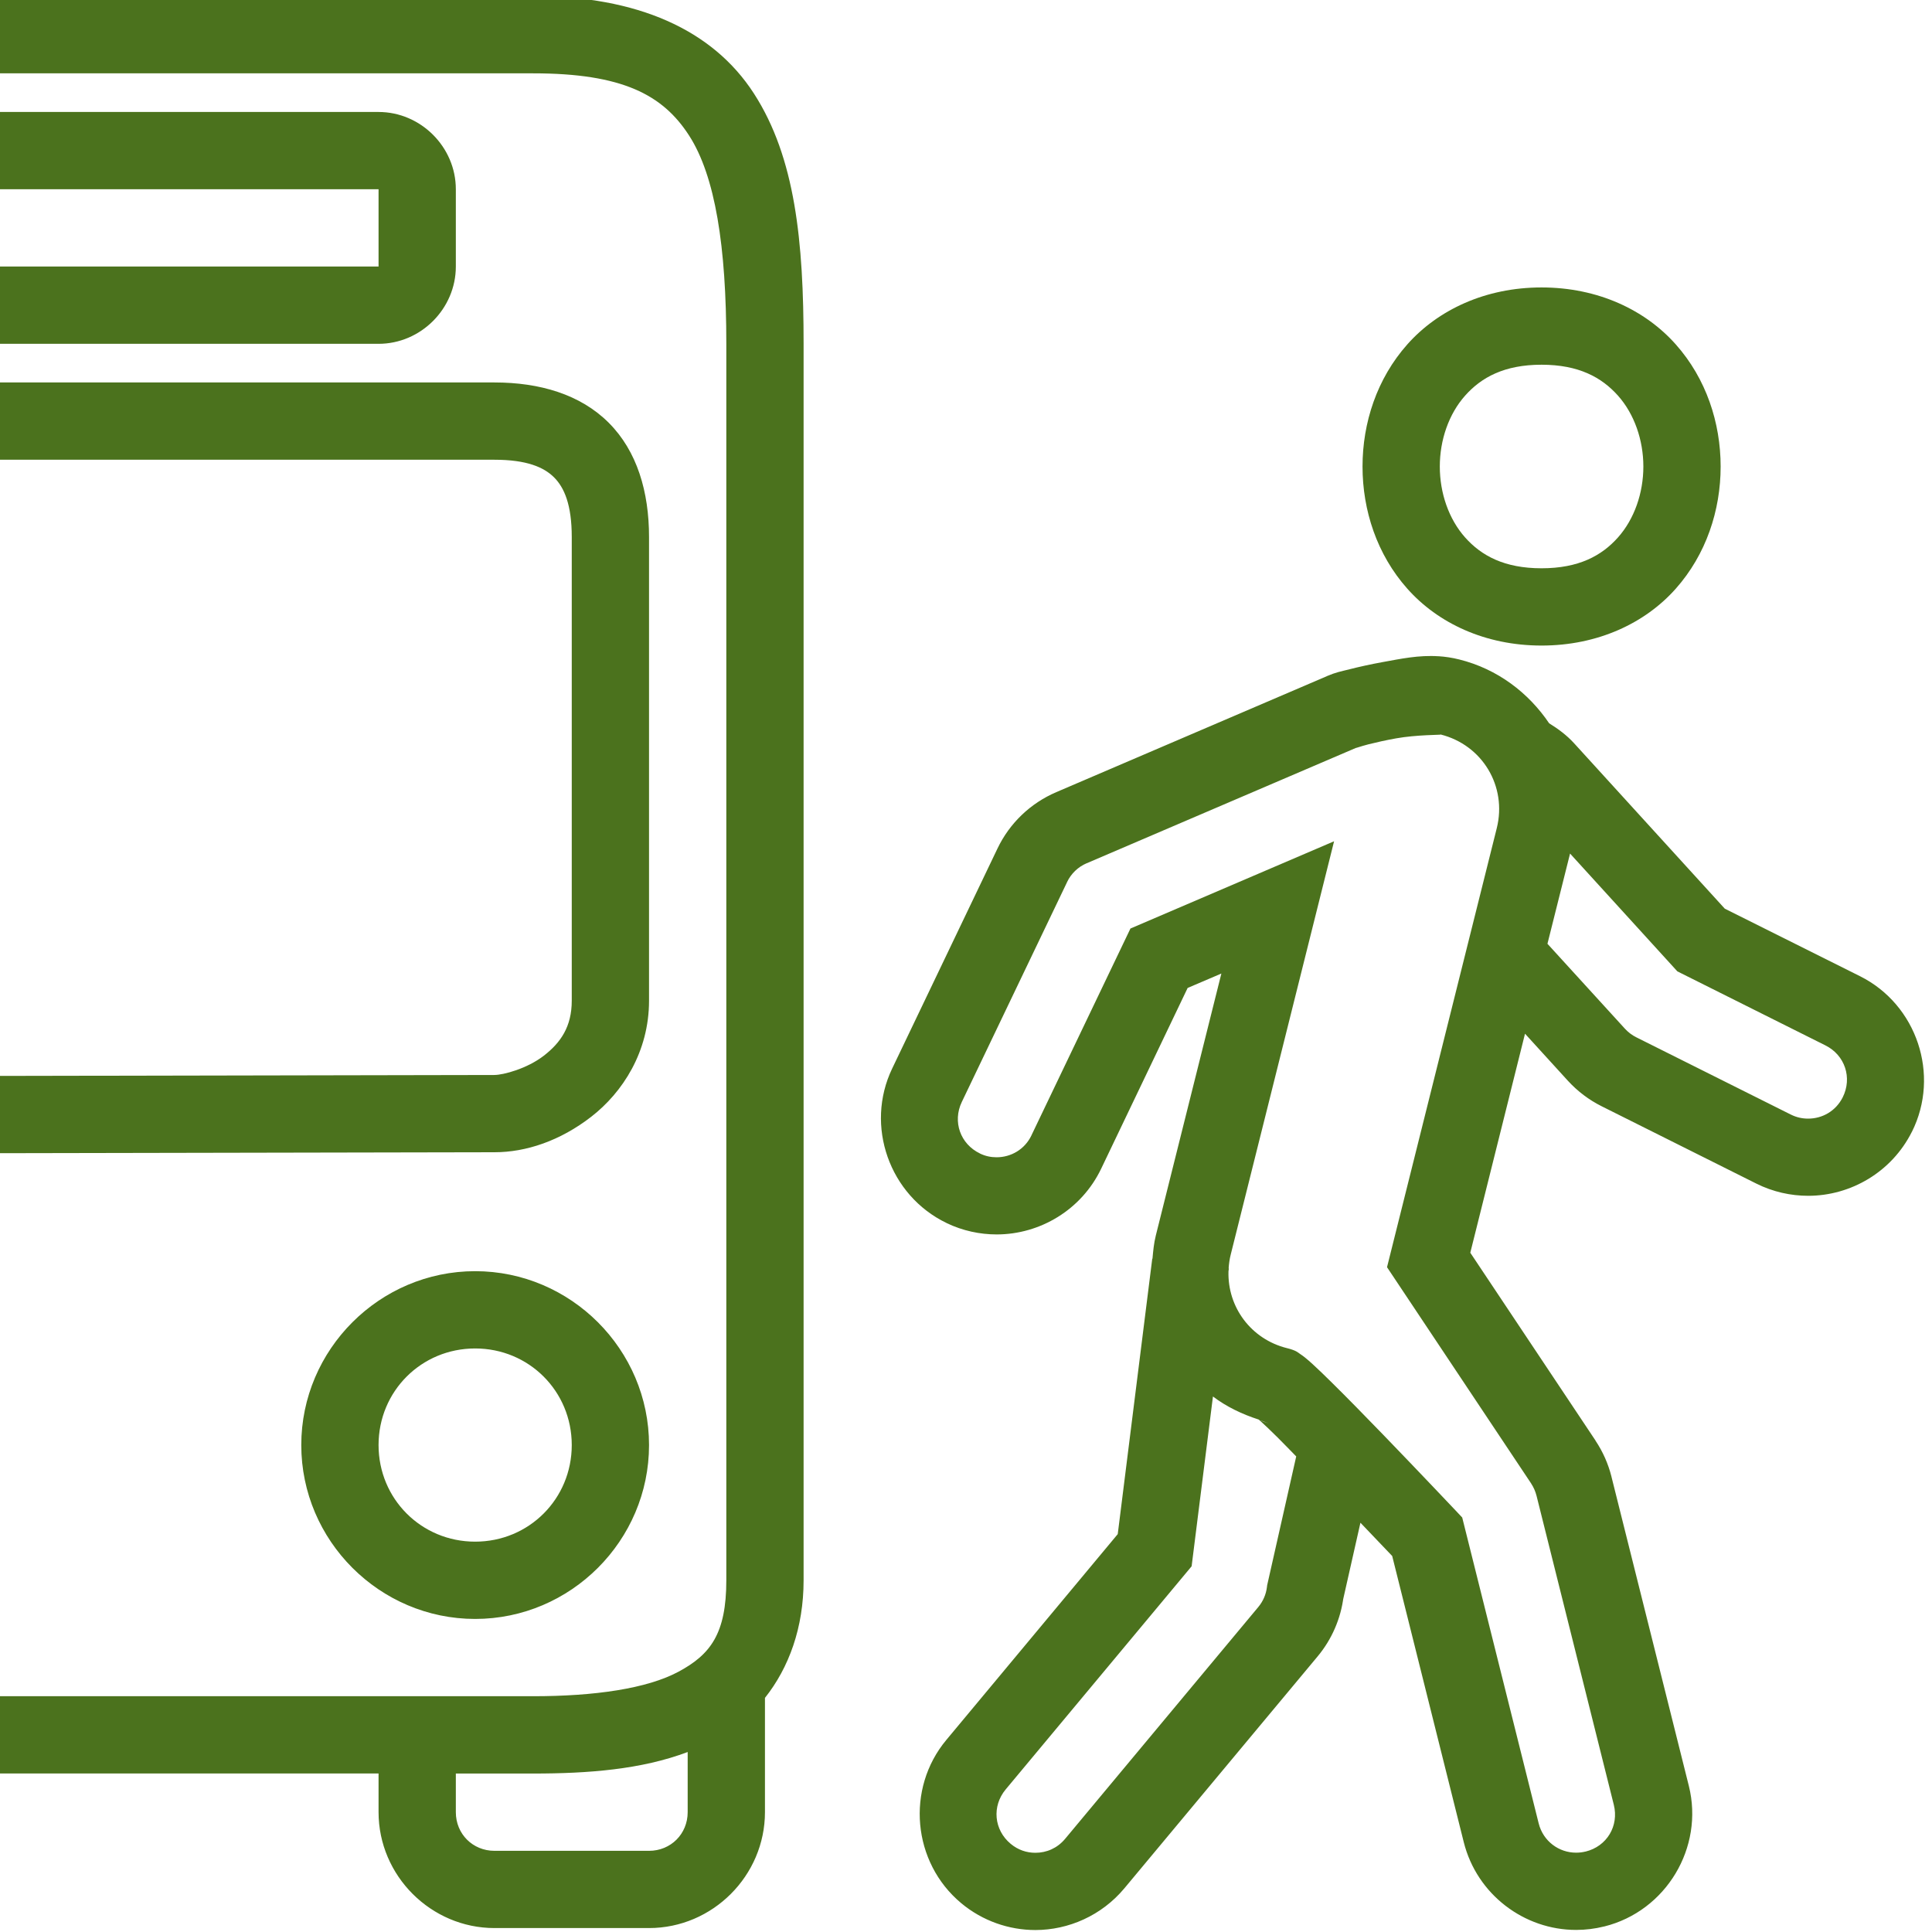
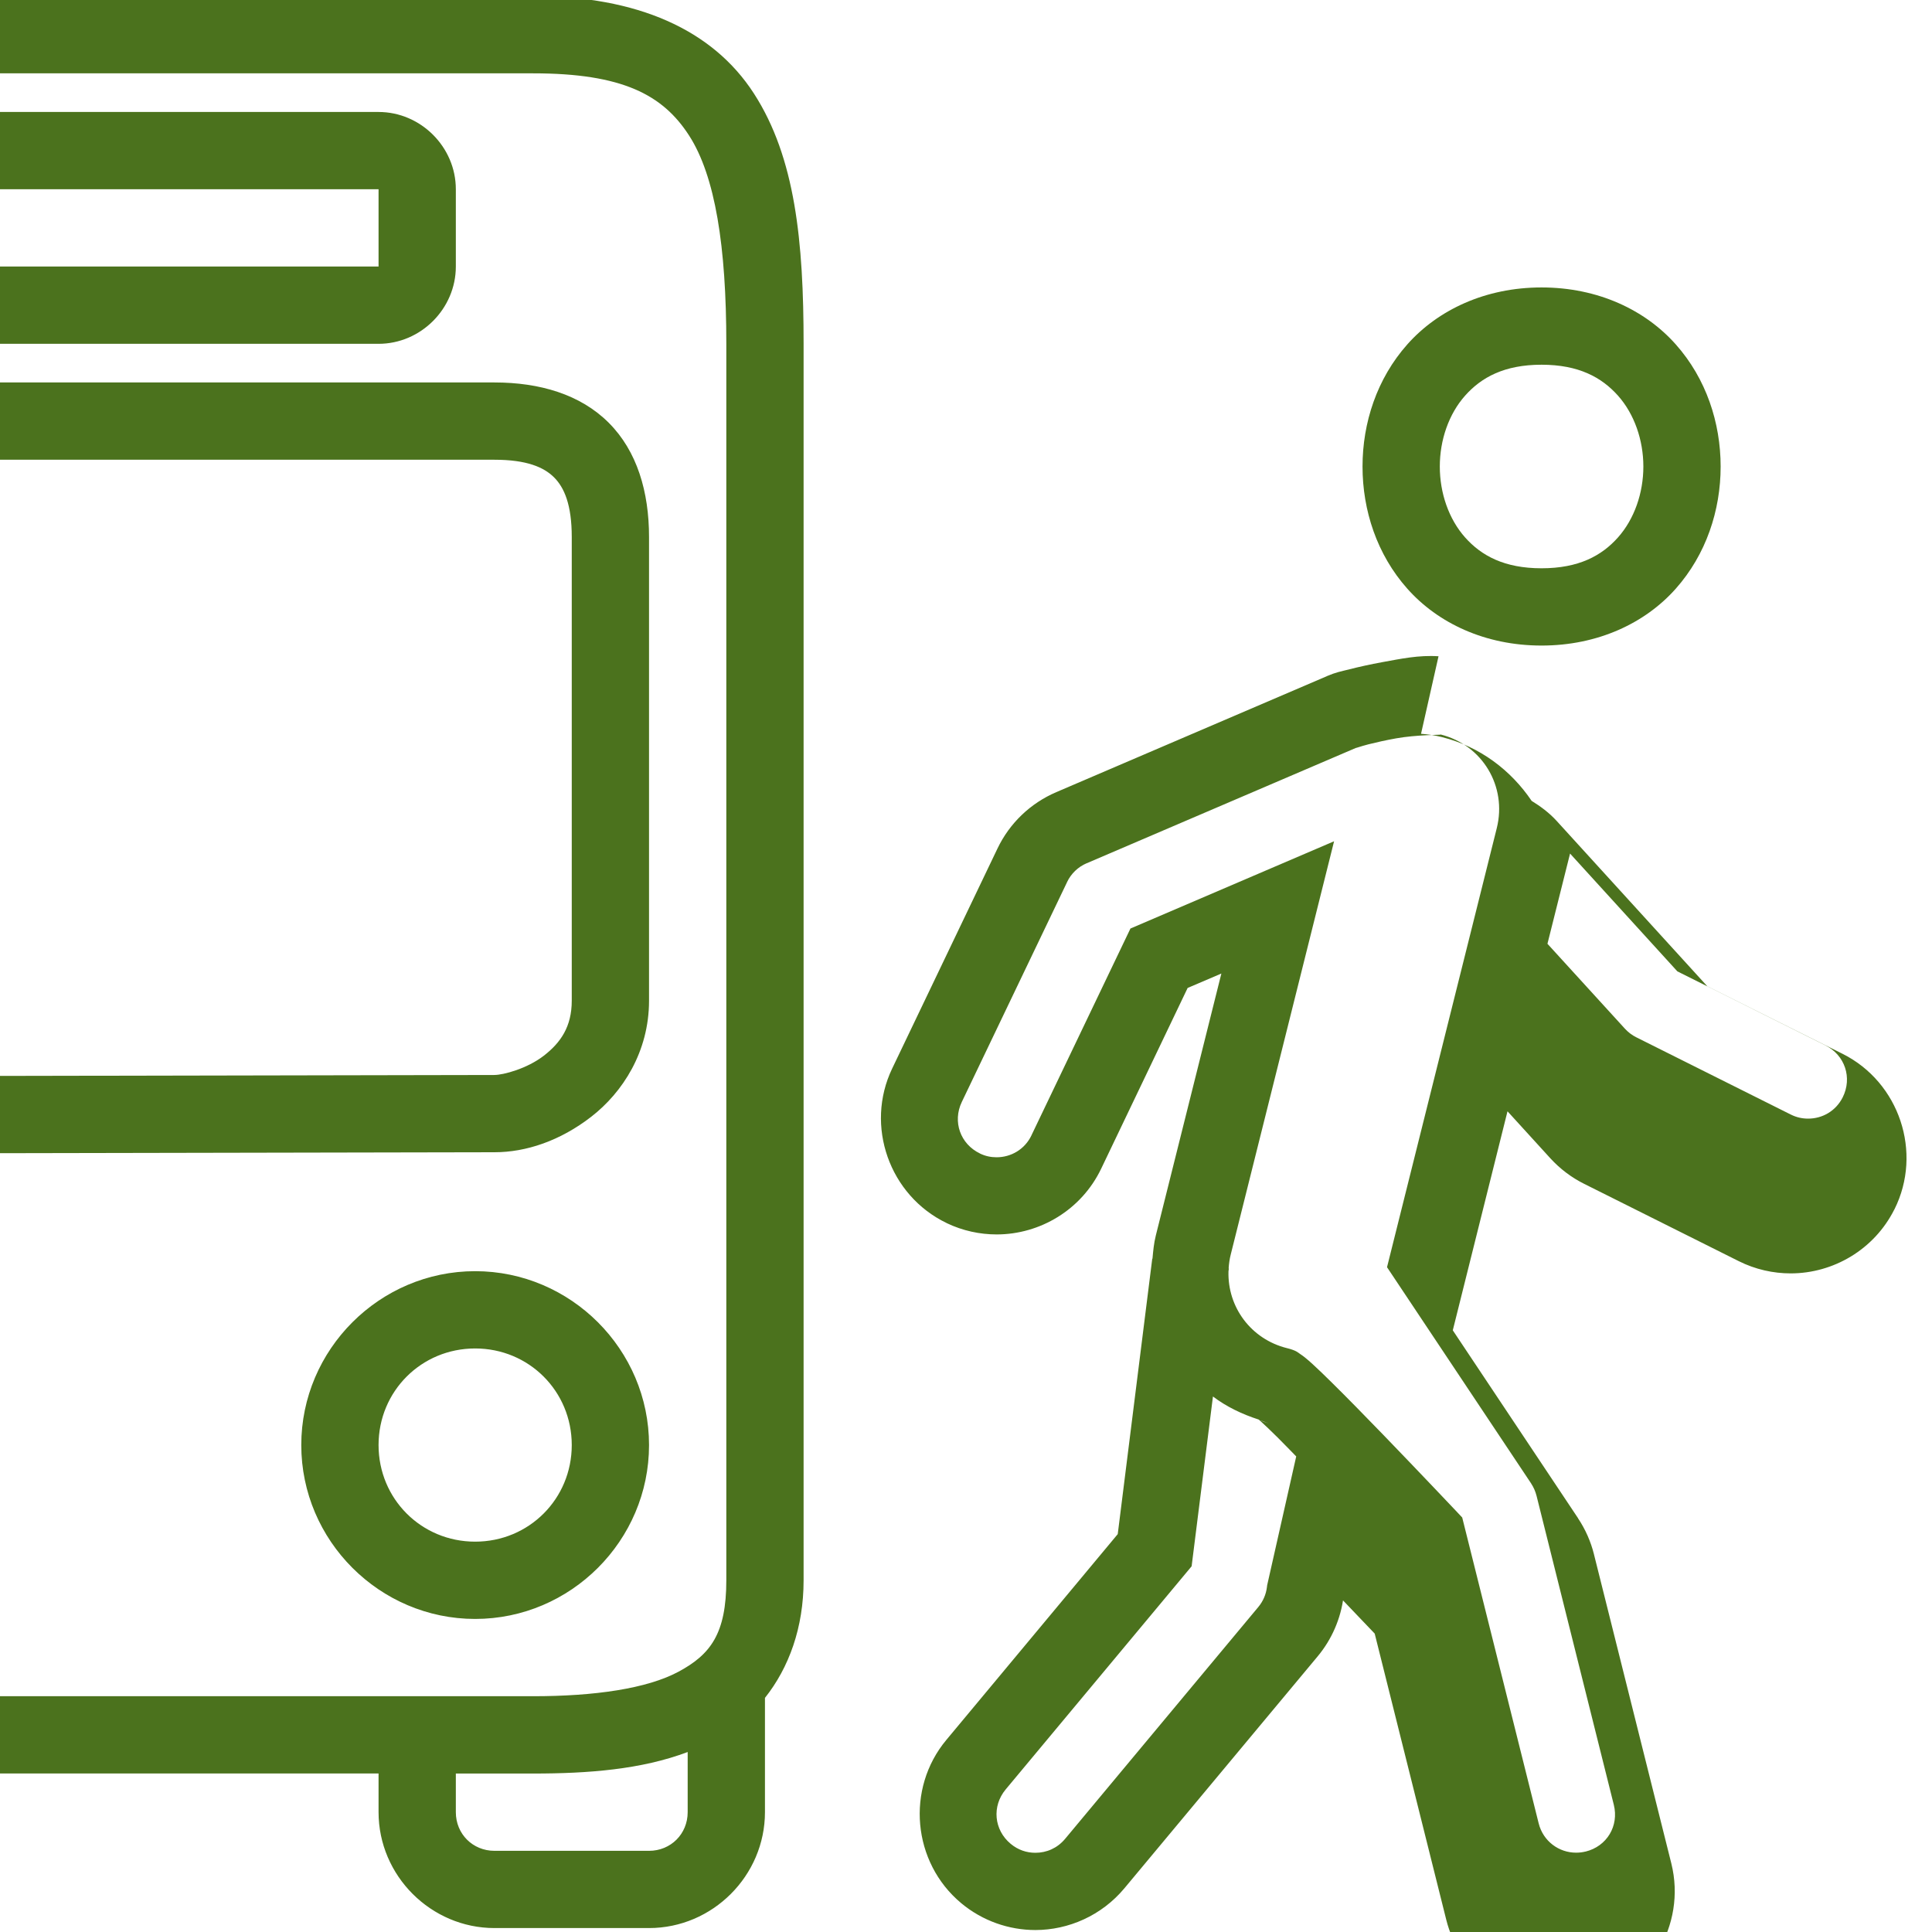
<svg xmlns="http://www.w3.org/2000/svg" viewBox="0,0,256,256" width="50px" height="50px" fill-rule="nonzero">
  <g fill="#4b721d" fill-rule="nonzero" stroke="none" stroke-width="1" stroke-linecap="butt" stroke-linejoin="miter" stroke-miterlimit="10" stroke-dasharray="" stroke-dashoffset="0" font-family="none" font-weight="none" font-size="none" text-anchor="none" style="mix-blend-mode: normal">
    <g transform="scale(5.12,5.12)">
-       <path d="M-0.203,-0.102v2h14c2.311,0 3.356,0.556 4.035,1.607c0.679,1.051 0.965,2.877 0.965,5.393v20.846v11.154c0,1.385 -0.413,1.921 -1.232,2.363c-0.819,0.442 -2.181,0.637 -3.768,0.637h-14v2h10v1c0,1.645 1.355,3 3,3h4c1.645,0 3,-1.355 3,-3v-2.957c0.621,-0.782 1,-1.818 1,-3.043v-11.154v-20.846c0,-2.645 -0.214,-4.818 -1.285,-6.477c-1.071,-1.659 -3.026,-2.523 -5.715,-2.523zM-0.203,2.898v2h10v2h-10v2h10c1.093,0 2,-0.908 2,-2v-2c0,-1.092 -0.907,-2 -2,-2zM39.895,7.439c-1.461,0 -2.684,0.585 -3.473,1.473c-0.789,0.888 -1.16,2.031 -1.16,3.162c0,1.131 0.371,2.275 1.16,3.162c0.789,0.888 2.011,1.471 3.473,1.471c1.461,0 2.684,-0.583 3.473,-1.471c0.789,-0.888 1.162,-2.031 1.162,-3.162c0,-1.131 -0.373,-2.275 -1.162,-3.162c-0.789,-0.888 -2.011,-1.473 -3.473,-1.473zM39.895,9.439c0.961,0 1.556,0.326 1.979,0.801c0.422,0.475 0.656,1.148 0.656,1.834c0,0.686 -0.234,1.359 -0.656,1.834c-0.422,0.475 -1.017,0.799 -1.979,0.799c-0.961,0 -1.556,-0.324 -1.979,-0.799c-0.422,-0.475 -0.654,-1.148 -0.654,-1.834c0,-0.686 0.232,-1.359 0.654,-1.834c0.422,-0.475 1.017,-0.801 1.979,-0.801zM-0.203,9.898v2h13c0.833,0 1.279,0.193 1.543,0.457c0.264,0.264 0.457,0.71 0.457,1.543v12c0,0.674 -0.288,1.086 -0.721,1.422c-0.432,0.336 -1.049,0.5 -1.279,0.5l-13.002,0.025l0.004,2l12.998,-0.025c0.817,0 1.7,-0.295 2.506,-0.92c0.806,-0.625 1.494,-1.676 1.494,-3.002v-12c0,-1.167 -0.307,-2.221 -1.043,-2.957c-0.736,-0.736 -1.79,-1.043 -2.957,-1.043zM37.229,16.984c-0.517,-0.034 -0.982,0.067 -1.453,0.152c-0.314,0.057 -0.608,0.123 -0.848,0.184c-0.24,0.06 -0.356,0.079 -0.588,0.178l-0.002,0.002l-7,3c-0.669,0.286 -1.212,0.805 -1.525,1.463l-2.723,5.689c-0.712,1.483 -0.073,3.289 1.408,4l0.002,0.002c0.417,0.2 0.862,0.293 1.293,0.293c1.12,0 2.196,-0.635 2.707,-1.705l2.236,-4.674l0.873,-0.373l-1.697,6.781c-0.05,0.2 -0.068,0.4 -0.086,0.6h-0.006l-0.893,7.127l-4.436,5.326c-1.052,1.262 -0.88,3.169 0.383,4.223h0.002v0.002c0.557,0.464 1.243,0.695 1.918,0.695c0.858,0 1.716,-0.374 2.305,-1.08l5,-6c0.367,-0.44 0.601,-0.977 0.672,-1.549l-0.016,0.096l0.453,-2.008c0.287,0.301 0.748,0.782 0.822,0.861l1.852,7.406c0.339,1.352 1.562,2.273 2.91,2.271c0.238,-0 0.483,-0.029 0.727,-0.09h0.002c1.597,-0.398 2.584,-2.042 2.186,-3.637l-2.002,-8v-0.002c-0.083,-0.33 -0.221,-0.645 -0.414,-0.934h0.002l-3.242,-4.863l1.416,-5.668l1.111,1.219l0.002,0.002c0.248,0.27 0.542,0.493 0.873,0.658l4,2c0.43,0.215 0.893,0.316 1.342,0.316c1.101,0 2.161,-0.613 2.684,-1.656l0.002,-0.002c0.735,-1.472 0.127,-3.29 -1.344,-4.025l-3.5,-1.748l-3.9,-4.281c-0.192,-0.21 -0.413,-0.373 -0.645,-0.516c-0.534,-0.79 -1.335,-1.405 -2.326,-1.652c-0.187,-0.047 -0.365,-0.073 -0.537,-0.084zM37.279,19.008h0.002c1.084,0.271 1.726,1.343 1.455,2.426l-2.84,11.361l3.732,5.6v0.002c0.061,0.092 0.108,0.199 0.137,0.312l2,7.998c0.137,0.548 -0.178,1.075 -0.729,1.211h-0.002h-0.002c-0.081,0.02 -0.16,0.029 -0.242,0.029h-0.002c-0.441,0 -0.85,-0.293 -0.967,-0.758l-1.979,-7.916l-0.18,-0.191c0,0 -0.912,-0.965 -1.855,-1.941c-0.472,-0.488 -0.951,-0.978 -1.336,-1.357c-0.192,-0.19 -0.359,-0.352 -0.5,-0.48c-0.07,-0.064 -0.131,-0.118 -0.201,-0.174c-0.035,-0.028 -0.072,-0.056 -0.127,-0.092c-0.054,-0.036 -0.092,-0.087 -0.334,-0.148h-0.002c-0.936,-0.234 -1.54,-1.066 -1.514,-1.986l0.01,-0.078h-0.006c0.008,-0.12 0.024,-0.24 0.055,-0.361l2.674,-10.693l-5.27,2.258l-2.562,5.352v0.002c-0.175,0.365 -0.532,0.566 -0.902,0.566c-0.147,0 -0.289,-0.029 -0.428,-0.096h-0.002v-0.002c-0.509,-0.244 -0.714,-0.824 -0.471,-1.332l2.725,-5.691v-0.002c0.104,-0.218 0.285,-0.392 0.506,-0.486h0.002l6.998,-2.998c-0.107,0.046 0.097,-0.031 0.293,-0.08c0.196,-0.049 0.451,-0.107 0.715,-0.154c0.527,-0.095 1.182,-0.089 1.148,-0.098zM40.633,22.09l2.777,3.049l3.832,1.916c0.505,0.252 0.7,0.838 0.447,1.344c-0.18,0.357 -0.528,0.551 -0.895,0.551c-0.151,0 -0.301,-0.032 -0.447,-0.105l-4,-2c-0.109,-0.054 -0.207,-0.128 -0.291,-0.219l-0.002,-0.002l-2.006,-2.199zM12.297,32.898c-2.473,0 -4.5,2.027 -4.5,4.5c0,2.473 2.027,4.5 4.5,4.5c2.473,0 4.5,-2.027 4.5,-4.5c0,-2.473 -2.027,-4.5 -4.5,-4.5zM12.297,34.898c1.393,0 2.5,1.107 2.5,2.5c0,1.393 -1.107,2.5 -2.5,2.5c-1.393,0 -2.5,-1.107 -2.5,-2.5c0,-1.393 1.107,-2.5 2.5,-2.5zM31.391,36.141c0.348,0.264 0.752,0.458 1.186,0.598c0.018,0.015 0.025,0.021 0.051,0.045c0.103,0.094 0.26,0.242 0.441,0.422c0.133,0.132 0.32,0.327 0.477,0.486l-0.752,3.334l-0.006,0.049c-0.023,0.188 -0.1,0.366 -0.223,0.514l-5,6c-0.203,0.244 -0.482,0.361 -0.77,0.361c-0.226,0 -0.448,-0.073 -0.639,-0.232c-0.434,-0.361 -0.49,-0.975 -0.129,-1.408l4.812,-5.775zM32.611,36.754c0.072,0.023 0.138,0.056 0.213,0.074h-0.004c-0.114,-0.029 -0.173,-0.054 -0.209,-0.074zM17.797,45.342v1.557c0,0.563 -0.437,1 -1,1h-4c-0.563,0 -1,-0.437 -1,-1v-1h2c1.431,0 2.802,-0.105 4,-0.557z" />
+       <path d="M-0.203,-0.102v2h14c2.311,0 3.356,0.556 4.035,1.607c0.679,1.051 0.965,2.877 0.965,5.393v20.846v11.154c0,1.385 -0.413,1.921 -1.232,2.363c-0.819,0.442 -2.181,0.637 -3.768,0.637h-14v2h10v1c0,1.645 1.355,3 3,3h4c1.645,0 3,-1.355 3,-3v-2.957c0.621,-0.782 1,-1.818 1,-3.043v-11.154v-20.846c0,-2.645 -0.214,-4.818 -1.285,-6.477c-1.071,-1.659 -3.026,-2.523 -5.715,-2.523zM-0.203,2.898v2h10v2h-10v2h10c1.093,0 2,-0.908 2,-2v-2c0,-1.092 -0.907,-2 -2,-2zM39.895,7.439c-1.461,0 -2.684,0.585 -3.473,1.473c-0.789,0.888 -1.16,2.031 -1.16,3.162c0,1.131 0.371,2.275 1.16,3.162c0.789,0.888 2.011,1.471 3.473,1.471c1.461,0 2.684,-0.583 3.473,-1.471c0.789,-0.888 1.162,-2.031 1.162,-3.162c0,-1.131 -0.373,-2.275 -1.162,-3.162c-0.789,-0.888 -2.011,-1.473 -3.473,-1.473zM39.895,9.439c0.961,0 1.556,0.326 1.979,0.801c0.422,0.475 0.656,1.148 0.656,1.834c0,0.686 -0.234,1.359 -0.656,1.834c-0.422,0.475 -1.017,0.799 -1.979,0.799c-0.961,0 -1.556,-0.324 -1.979,-0.799c-0.422,-0.475 -0.654,-1.148 -0.654,-1.834c0,-0.686 0.232,-1.359 0.654,-1.834c0.422,-0.475 1.017,-0.801 1.979,-0.801zM-0.203,9.898v2h13c0.833,0 1.279,0.193 1.543,0.457c0.264,0.264 0.457,0.71 0.457,1.543v12c0,0.674 -0.288,1.086 -0.721,1.422c-0.432,0.336 -1.049,0.5 -1.279,0.5l-13.002,0.025l0.004,2l12.998,-0.025c0.817,0 1.7,-0.295 2.506,-0.92c0.806,-0.625 1.494,-1.676 1.494,-3.002v-12c0,-1.167 -0.307,-2.221 -1.043,-2.957c-0.736,-0.736 -1.79,-1.043 -2.957,-1.043zM37.229,16.984c-0.517,-0.034 -0.982,0.067 -1.453,0.152c-0.314,0.057 -0.608,0.123 -0.848,0.184c-0.24,0.06 -0.356,0.079 -0.588,0.178l-0.002,0.002l-7,3c-0.669,0.286 -1.212,0.805 -1.525,1.463l-2.723,5.689c-0.712,1.483 -0.073,3.289 1.408,4l0.002,0.002c0.417,0.2 0.862,0.293 1.293,0.293c1.12,0 2.196,-0.635 2.707,-1.705l2.236,-4.674l0.873,-0.373l-1.697,6.781c-0.05,0.2 -0.068,0.4 -0.086,0.6h-0.006l-0.893,7.127l-4.436,5.326c-1.052,1.262 -0.88,3.169 0.383,4.223h0.002v0.002c0.557,0.464 1.243,0.695 1.918,0.695c0.858,0 1.716,-0.374 2.305,-1.08l5,-6c0.367,-0.44 0.601,-0.977 0.672,-1.549l-0.016,0.096c0.287,0.301 0.748,0.782 0.822,0.861l1.852,7.406c0.339,1.352 1.562,2.273 2.91,2.271c0.238,-0 0.483,-0.029 0.727,-0.09h0.002c1.597,-0.398 2.584,-2.042 2.186,-3.637l-2.002,-8v-0.002c-0.083,-0.33 -0.221,-0.645 -0.414,-0.934h0.002l-3.242,-4.863l1.416,-5.668l1.111,1.219l0.002,0.002c0.248,0.27 0.542,0.493 0.873,0.658l4,2c0.43,0.215 0.893,0.316 1.342,0.316c1.101,0 2.161,-0.613 2.684,-1.656l0.002,-0.002c0.735,-1.472 0.127,-3.29 -1.344,-4.025l-3.5,-1.748l-3.9,-4.281c-0.192,-0.21 -0.413,-0.373 -0.645,-0.516c-0.534,-0.79 -1.335,-1.405 -2.326,-1.652c-0.187,-0.047 -0.365,-0.073 -0.537,-0.084zM37.279,19.008h0.002c1.084,0.271 1.726,1.343 1.455,2.426l-2.84,11.361l3.732,5.6v0.002c0.061,0.092 0.108,0.199 0.137,0.312l2,7.998c0.137,0.548 -0.178,1.075 -0.729,1.211h-0.002h-0.002c-0.081,0.02 -0.16,0.029 -0.242,0.029h-0.002c-0.441,0 -0.85,-0.293 -0.967,-0.758l-1.979,-7.916l-0.18,-0.191c0,0 -0.912,-0.965 -1.855,-1.941c-0.472,-0.488 -0.951,-0.978 -1.336,-1.357c-0.192,-0.19 -0.359,-0.352 -0.5,-0.48c-0.07,-0.064 -0.131,-0.118 -0.201,-0.174c-0.035,-0.028 -0.072,-0.056 -0.127,-0.092c-0.054,-0.036 -0.092,-0.087 -0.334,-0.148h-0.002c-0.936,-0.234 -1.54,-1.066 -1.514,-1.986l0.01,-0.078h-0.006c0.008,-0.12 0.024,-0.24 0.055,-0.361l2.674,-10.693l-5.27,2.258l-2.562,5.352v0.002c-0.175,0.365 -0.532,0.566 -0.902,0.566c-0.147,0 -0.289,-0.029 -0.428,-0.096h-0.002v-0.002c-0.509,-0.244 -0.714,-0.824 -0.471,-1.332l2.725,-5.691v-0.002c0.104,-0.218 0.285,-0.392 0.506,-0.486h0.002l6.998,-2.998c-0.107,0.046 0.097,-0.031 0.293,-0.08c0.196,-0.049 0.451,-0.107 0.715,-0.154c0.527,-0.095 1.182,-0.089 1.148,-0.098zM40.633,22.09l2.777,3.049l3.832,1.916c0.505,0.252 0.7,0.838 0.447,1.344c-0.18,0.357 -0.528,0.551 -0.895,0.551c-0.151,0 -0.301,-0.032 -0.447,-0.105l-4,-2c-0.109,-0.054 -0.207,-0.128 -0.291,-0.219l-0.002,-0.002l-2.006,-2.199zM12.297,32.898c-2.473,0 -4.5,2.027 -4.5,4.5c0,2.473 2.027,4.5 4.5,4.5c2.473,0 4.5,-2.027 4.5,-4.5c0,-2.473 -2.027,-4.5 -4.5,-4.5zM12.297,34.898c1.393,0 2.5,1.107 2.5,2.5c0,1.393 -1.107,2.5 -2.5,2.5c-1.393,0 -2.5,-1.107 -2.5,-2.5c0,-1.393 1.107,-2.5 2.5,-2.5zM31.391,36.141c0.348,0.264 0.752,0.458 1.186,0.598c0.018,0.015 0.025,0.021 0.051,0.045c0.103,0.094 0.26,0.242 0.441,0.422c0.133,0.132 0.32,0.327 0.477,0.486l-0.752,3.334l-0.006,0.049c-0.023,0.188 -0.1,0.366 -0.223,0.514l-5,6c-0.203,0.244 -0.482,0.361 -0.77,0.361c-0.226,0 -0.448,-0.073 -0.639,-0.232c-0.434,-0.361 -0.49,-0.975 -0.129,-1.408l4.812,-5.775zM32.611,36.754c0.072,0.023 0.138,0.056 0.213,0.074h-0.004c-0.114,-0.029 -0.173,-0.054 -0.209,-0.074zM17.797,45.342v1.557c0,0.563 -0.437,1 -1,1h-4c-0.563,0 -1,-0.437 -1,-1v-1h2c1.431,0 2.802,-0.105 4,-0.557z" />
    </g>
  </g>
</svg>